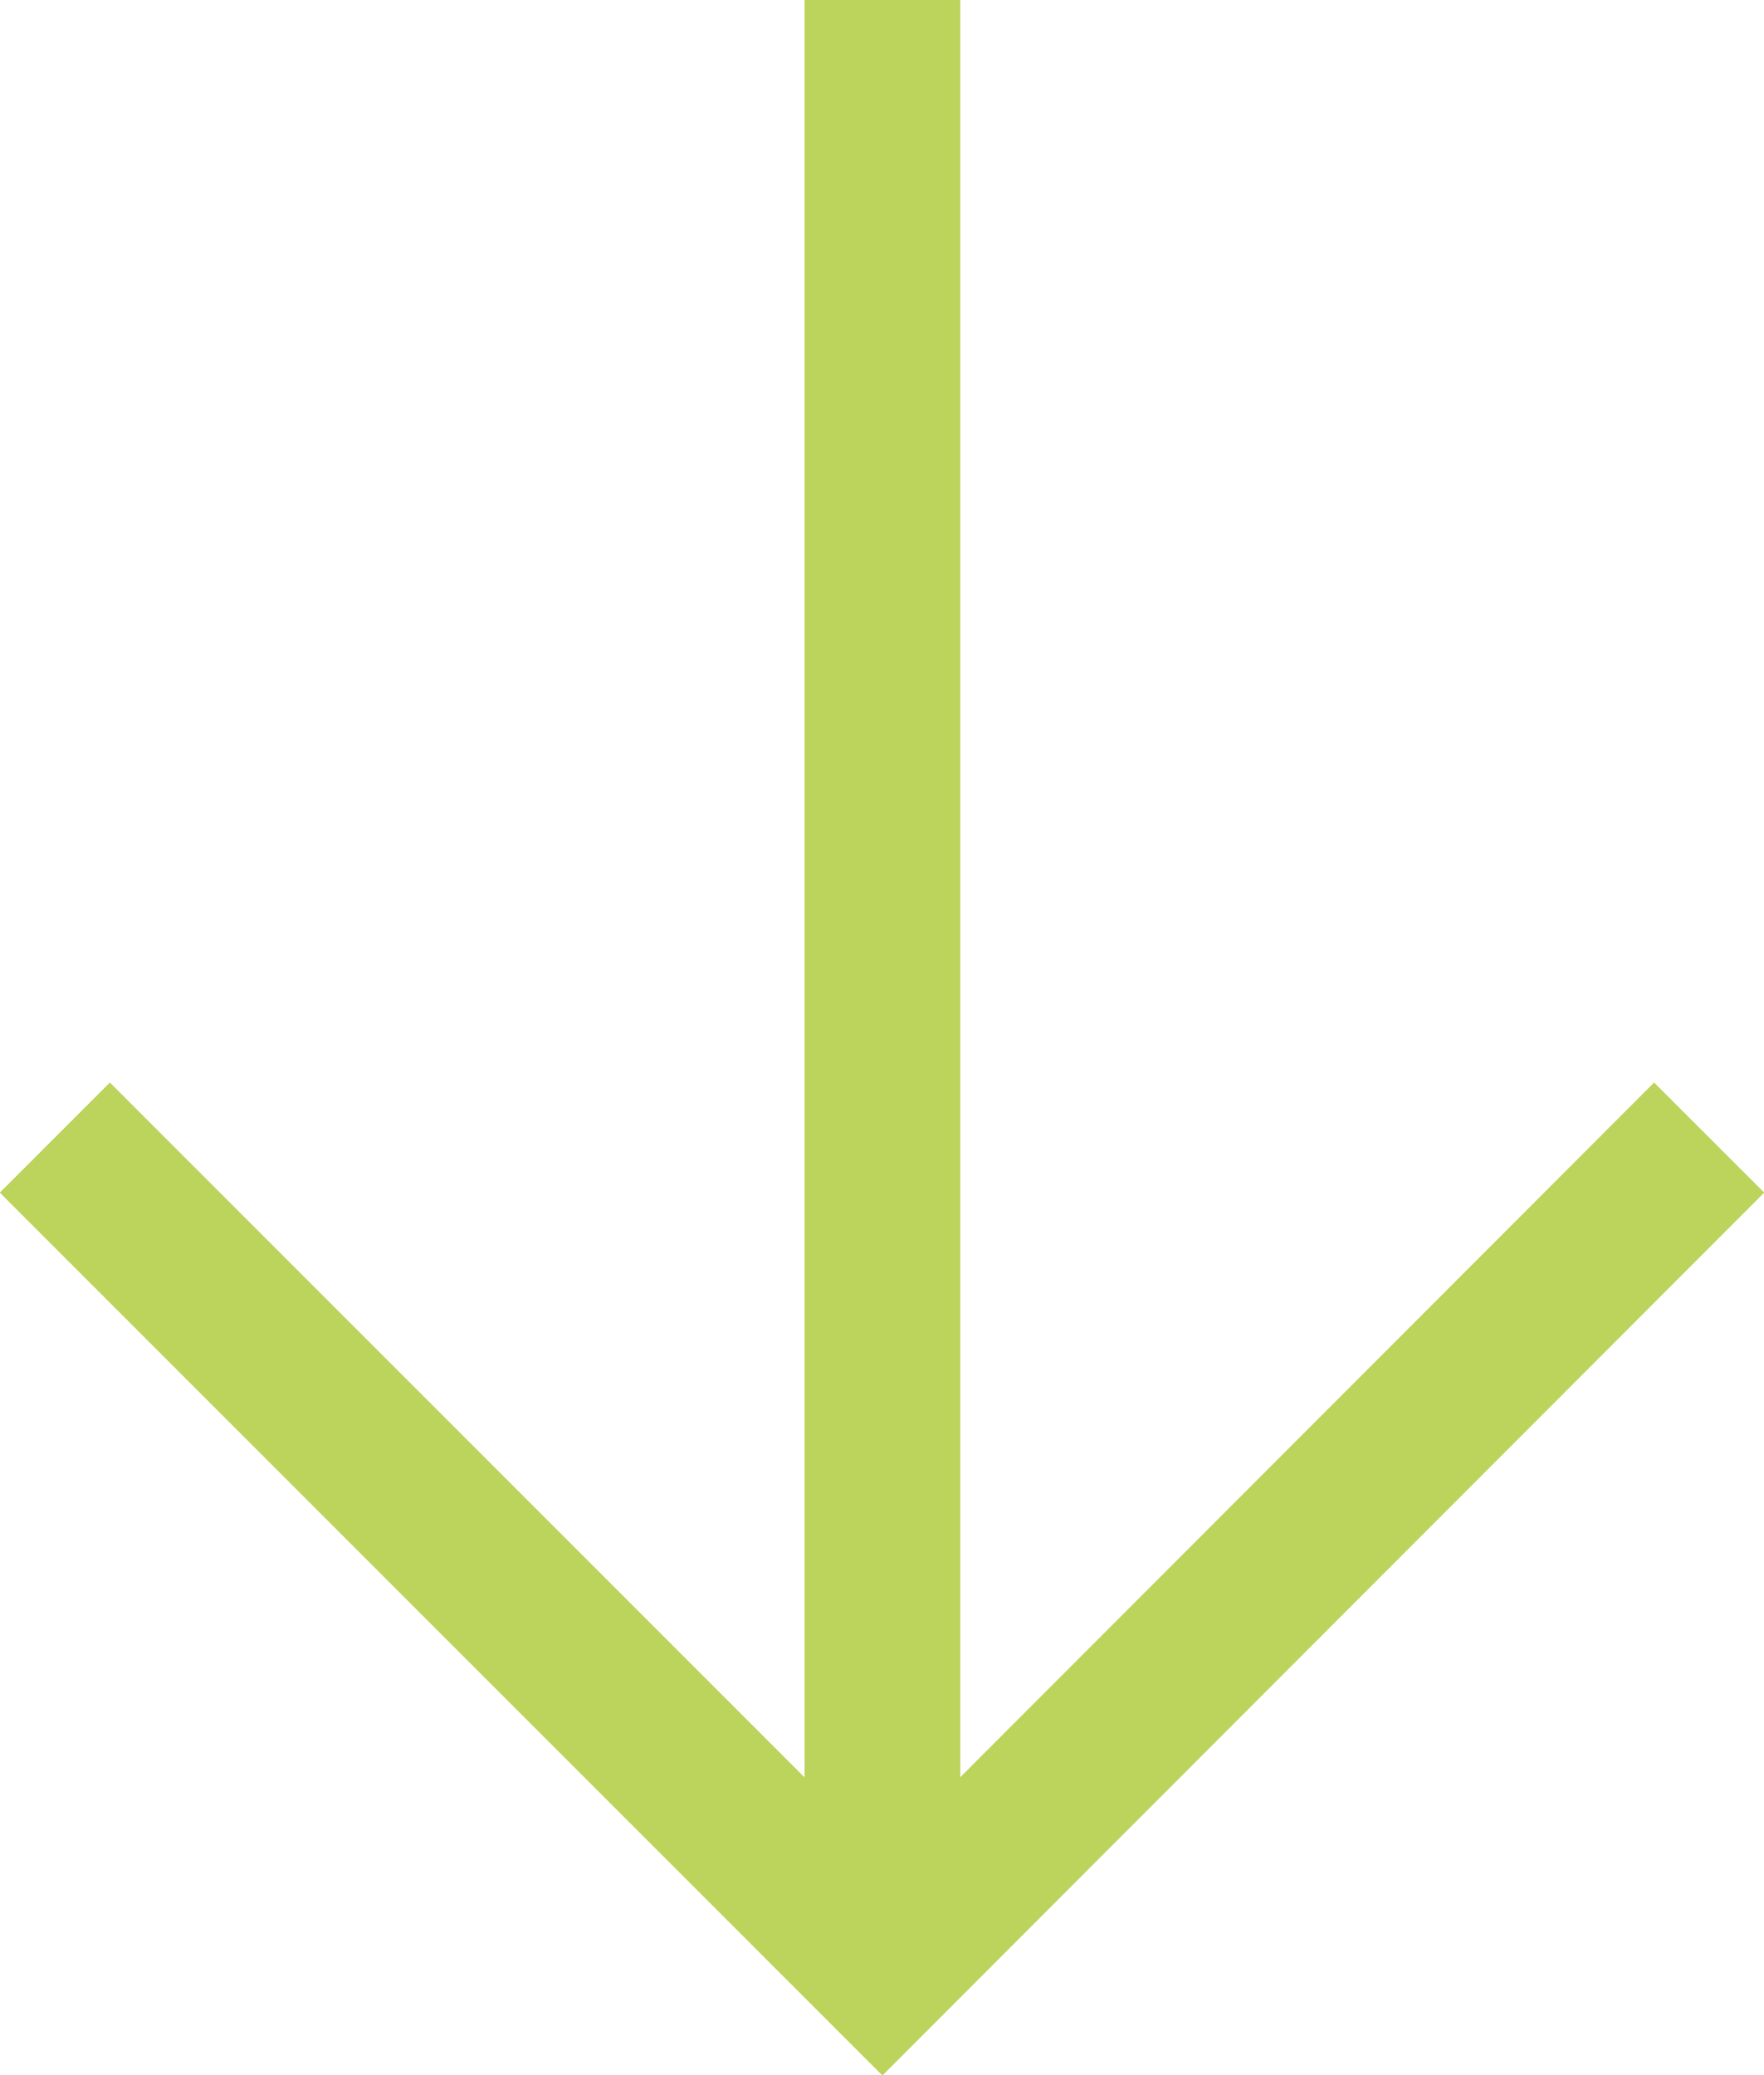
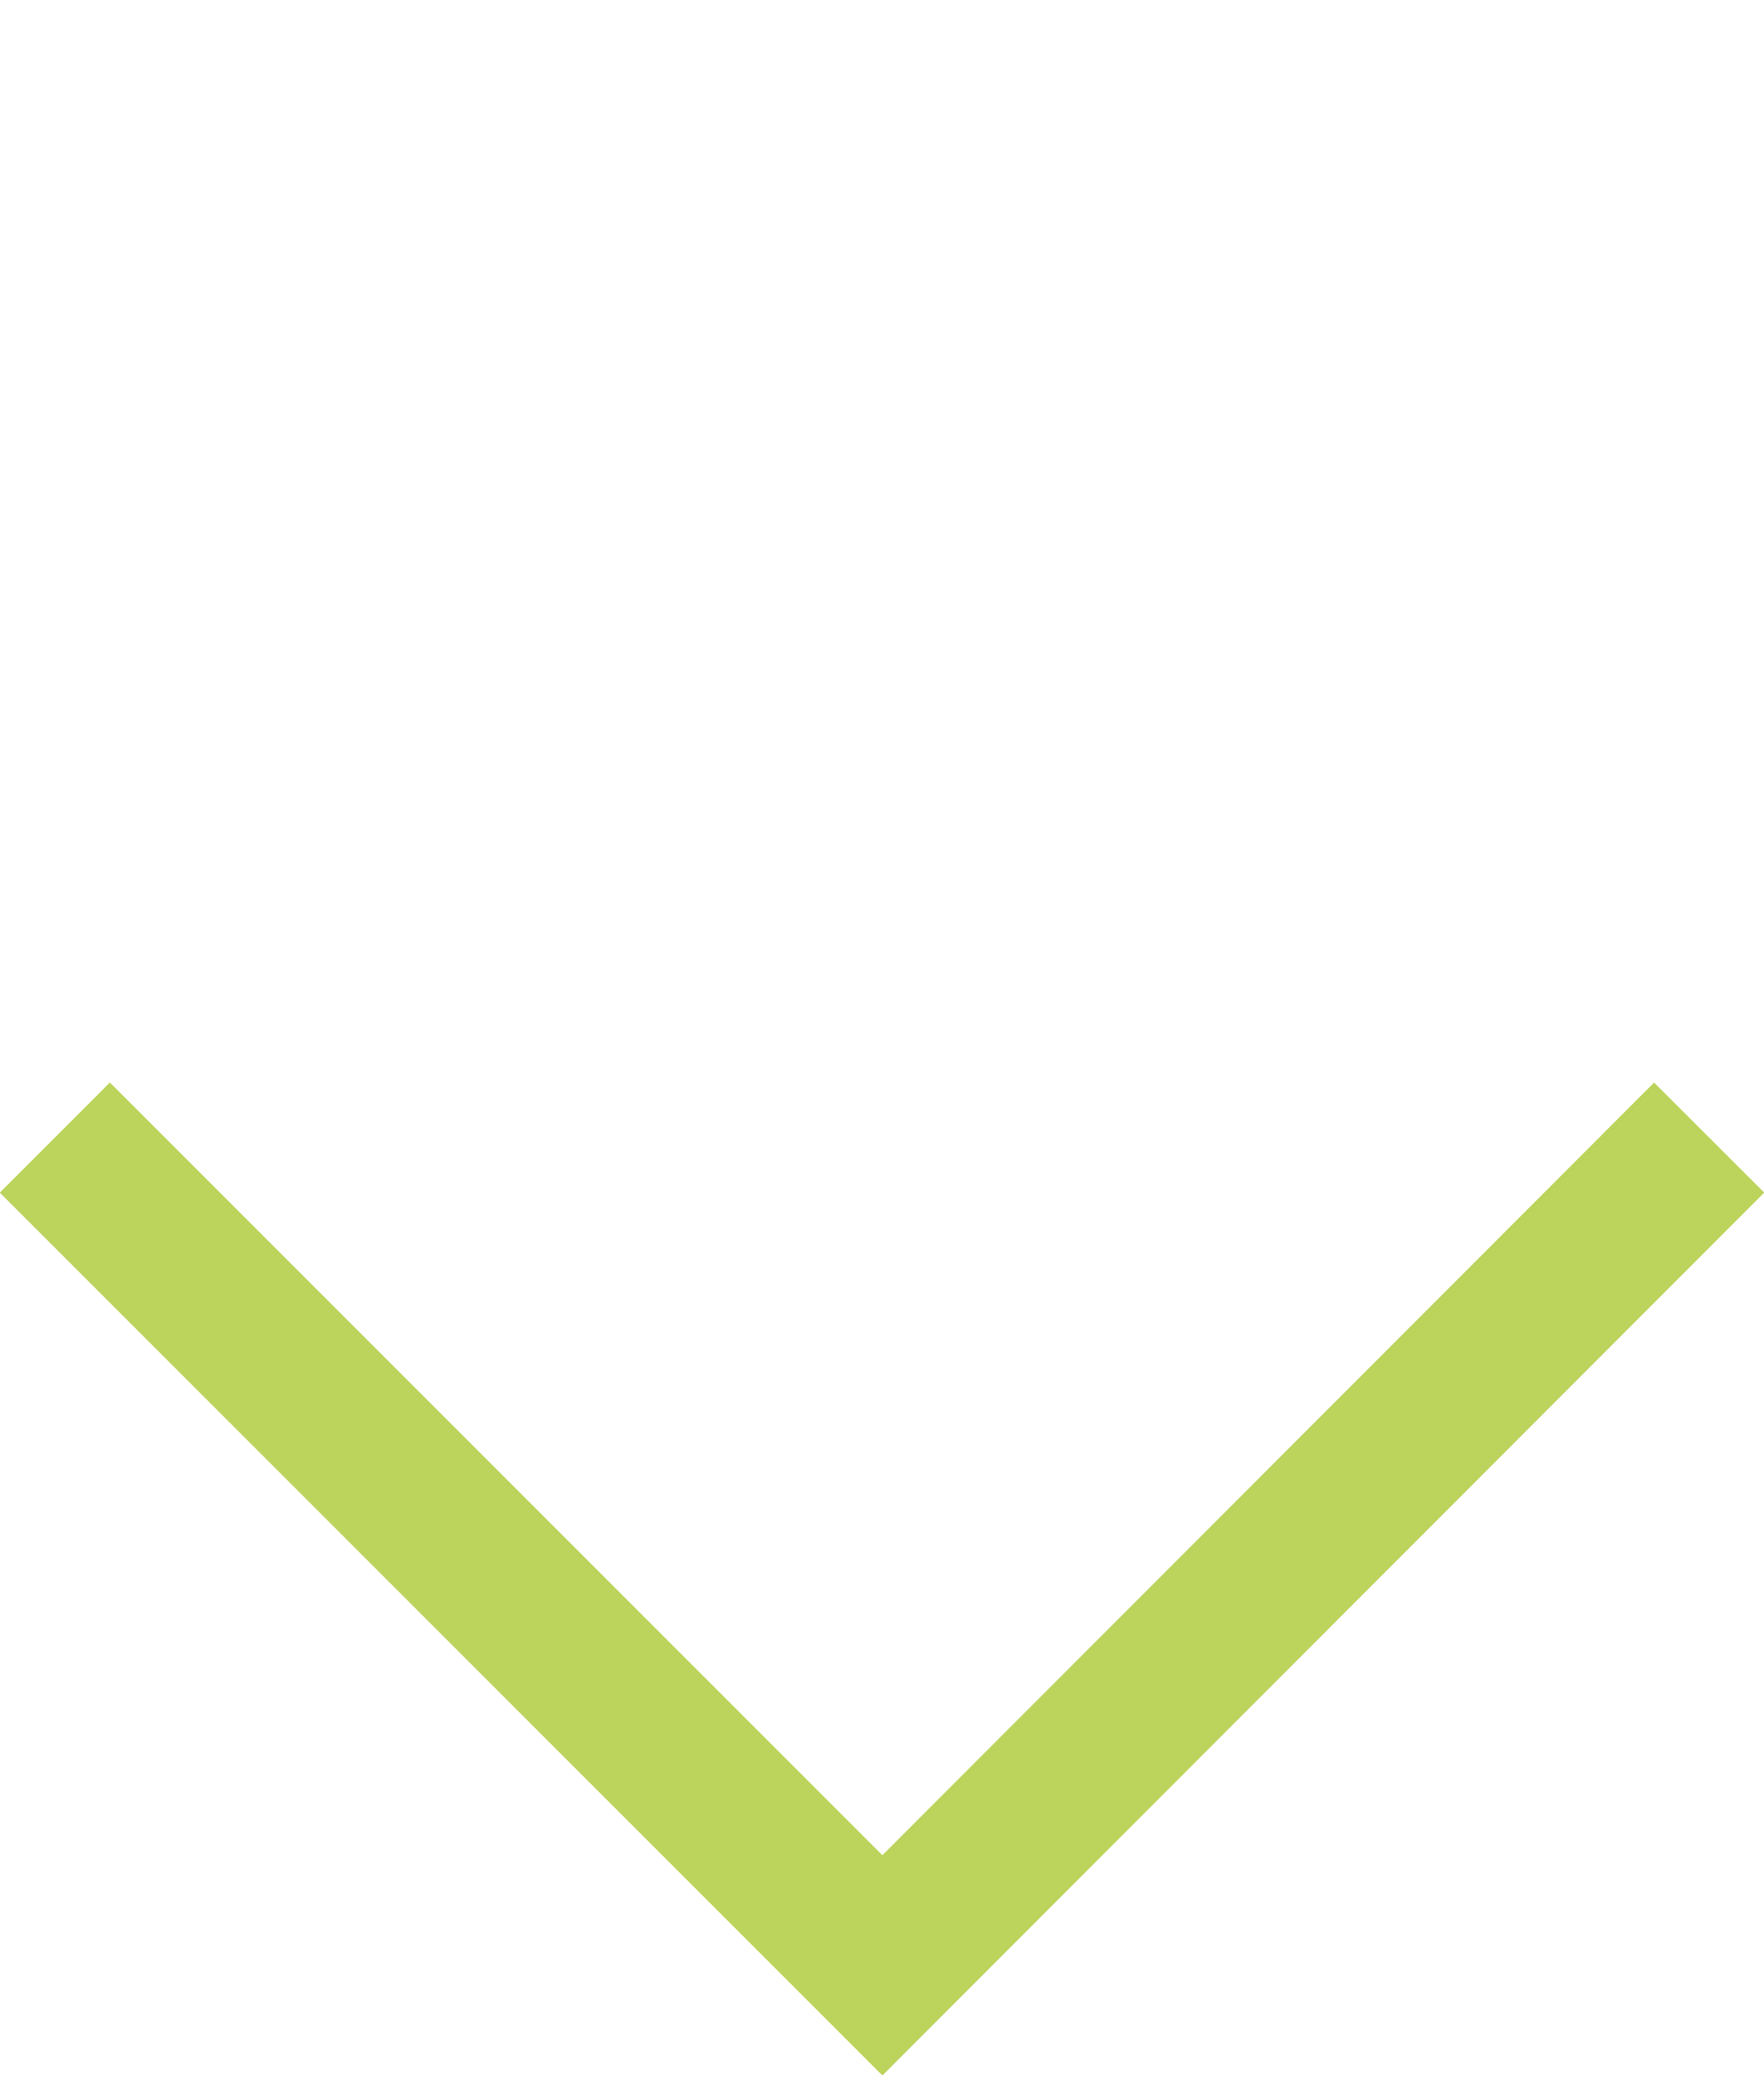
<svg xmlns="http://www.w3.org/2000/svg" viewBox="0 0 21.87 25.72">
  <defs>
    <style>.cls-1{fill:none;stroke:#bcd35c;stroke-miterlimit:10;stroke-width:1.93px;}</style>
  </defs>
  <g id="圖層_2" data-name="圖層 2">
    <g id="圖層_1-2" data-name="圖層 1">
      <polyline class="cls-1" points="21.19 14.1 10.94 24.36 0.68 14.1" />
-       <line class="cls-1" x1="10.94" y1="24.36" x2="10.94" />
    </g>
  </g>
</svg>